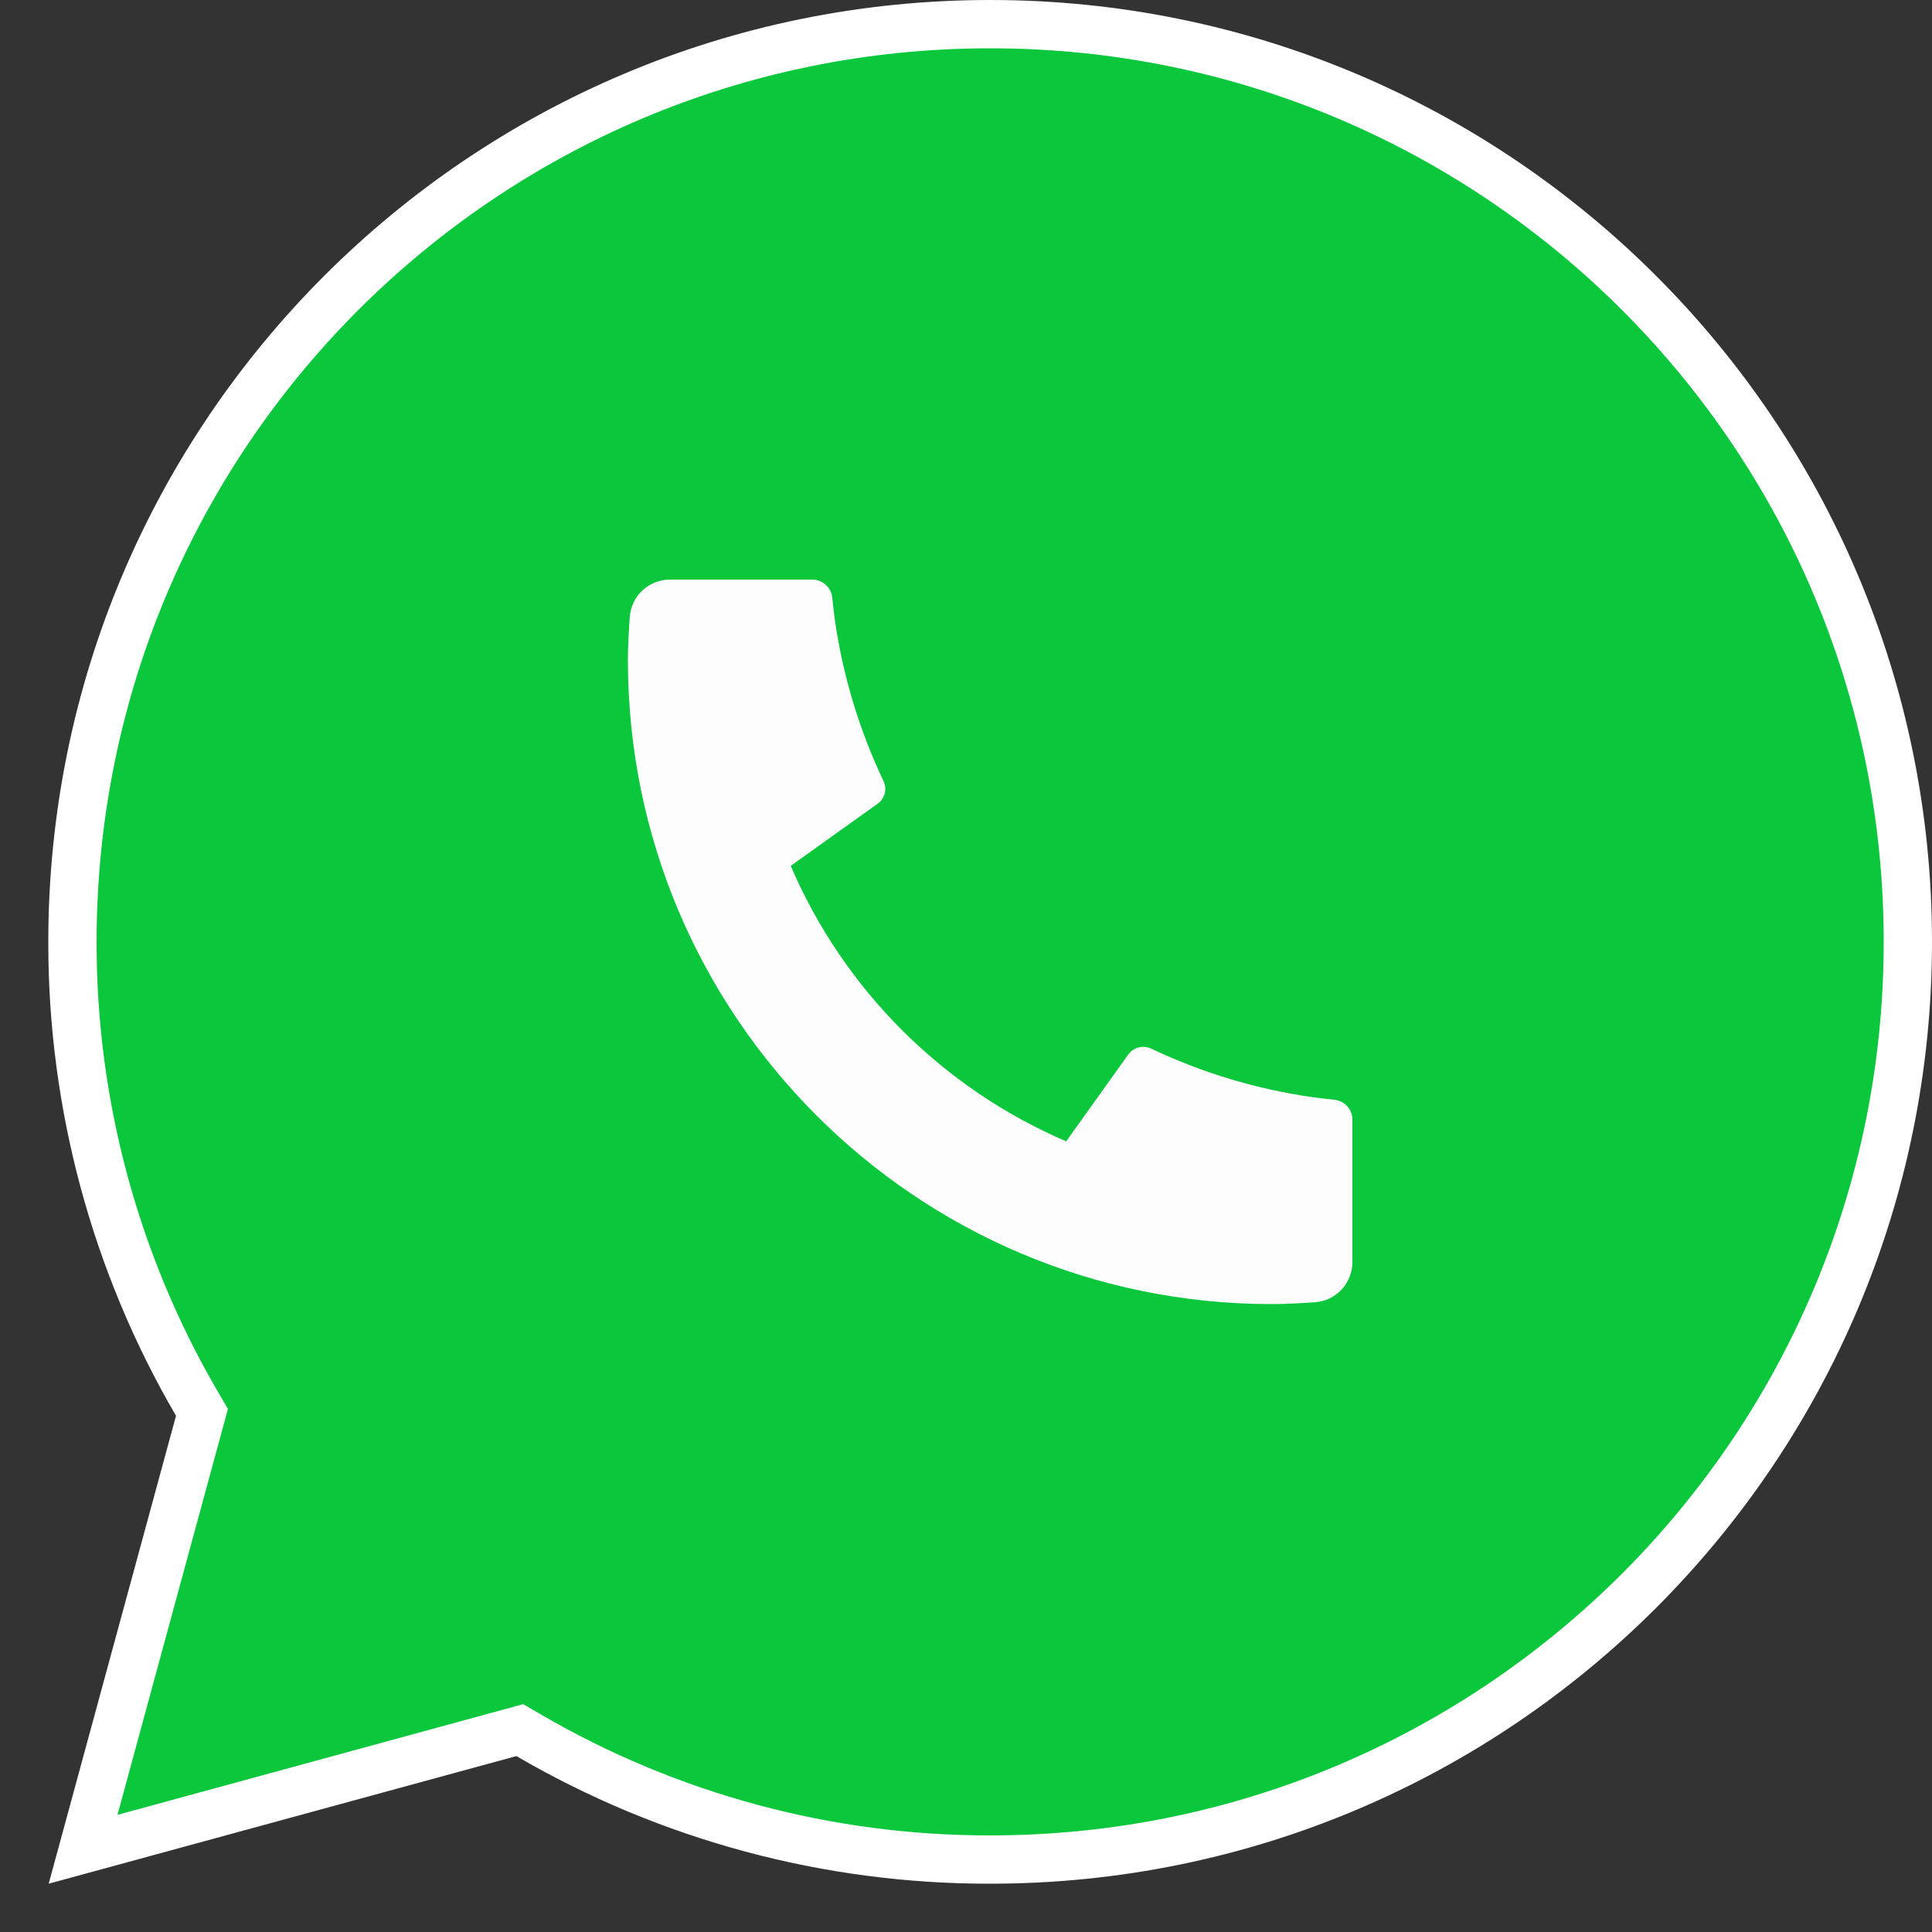
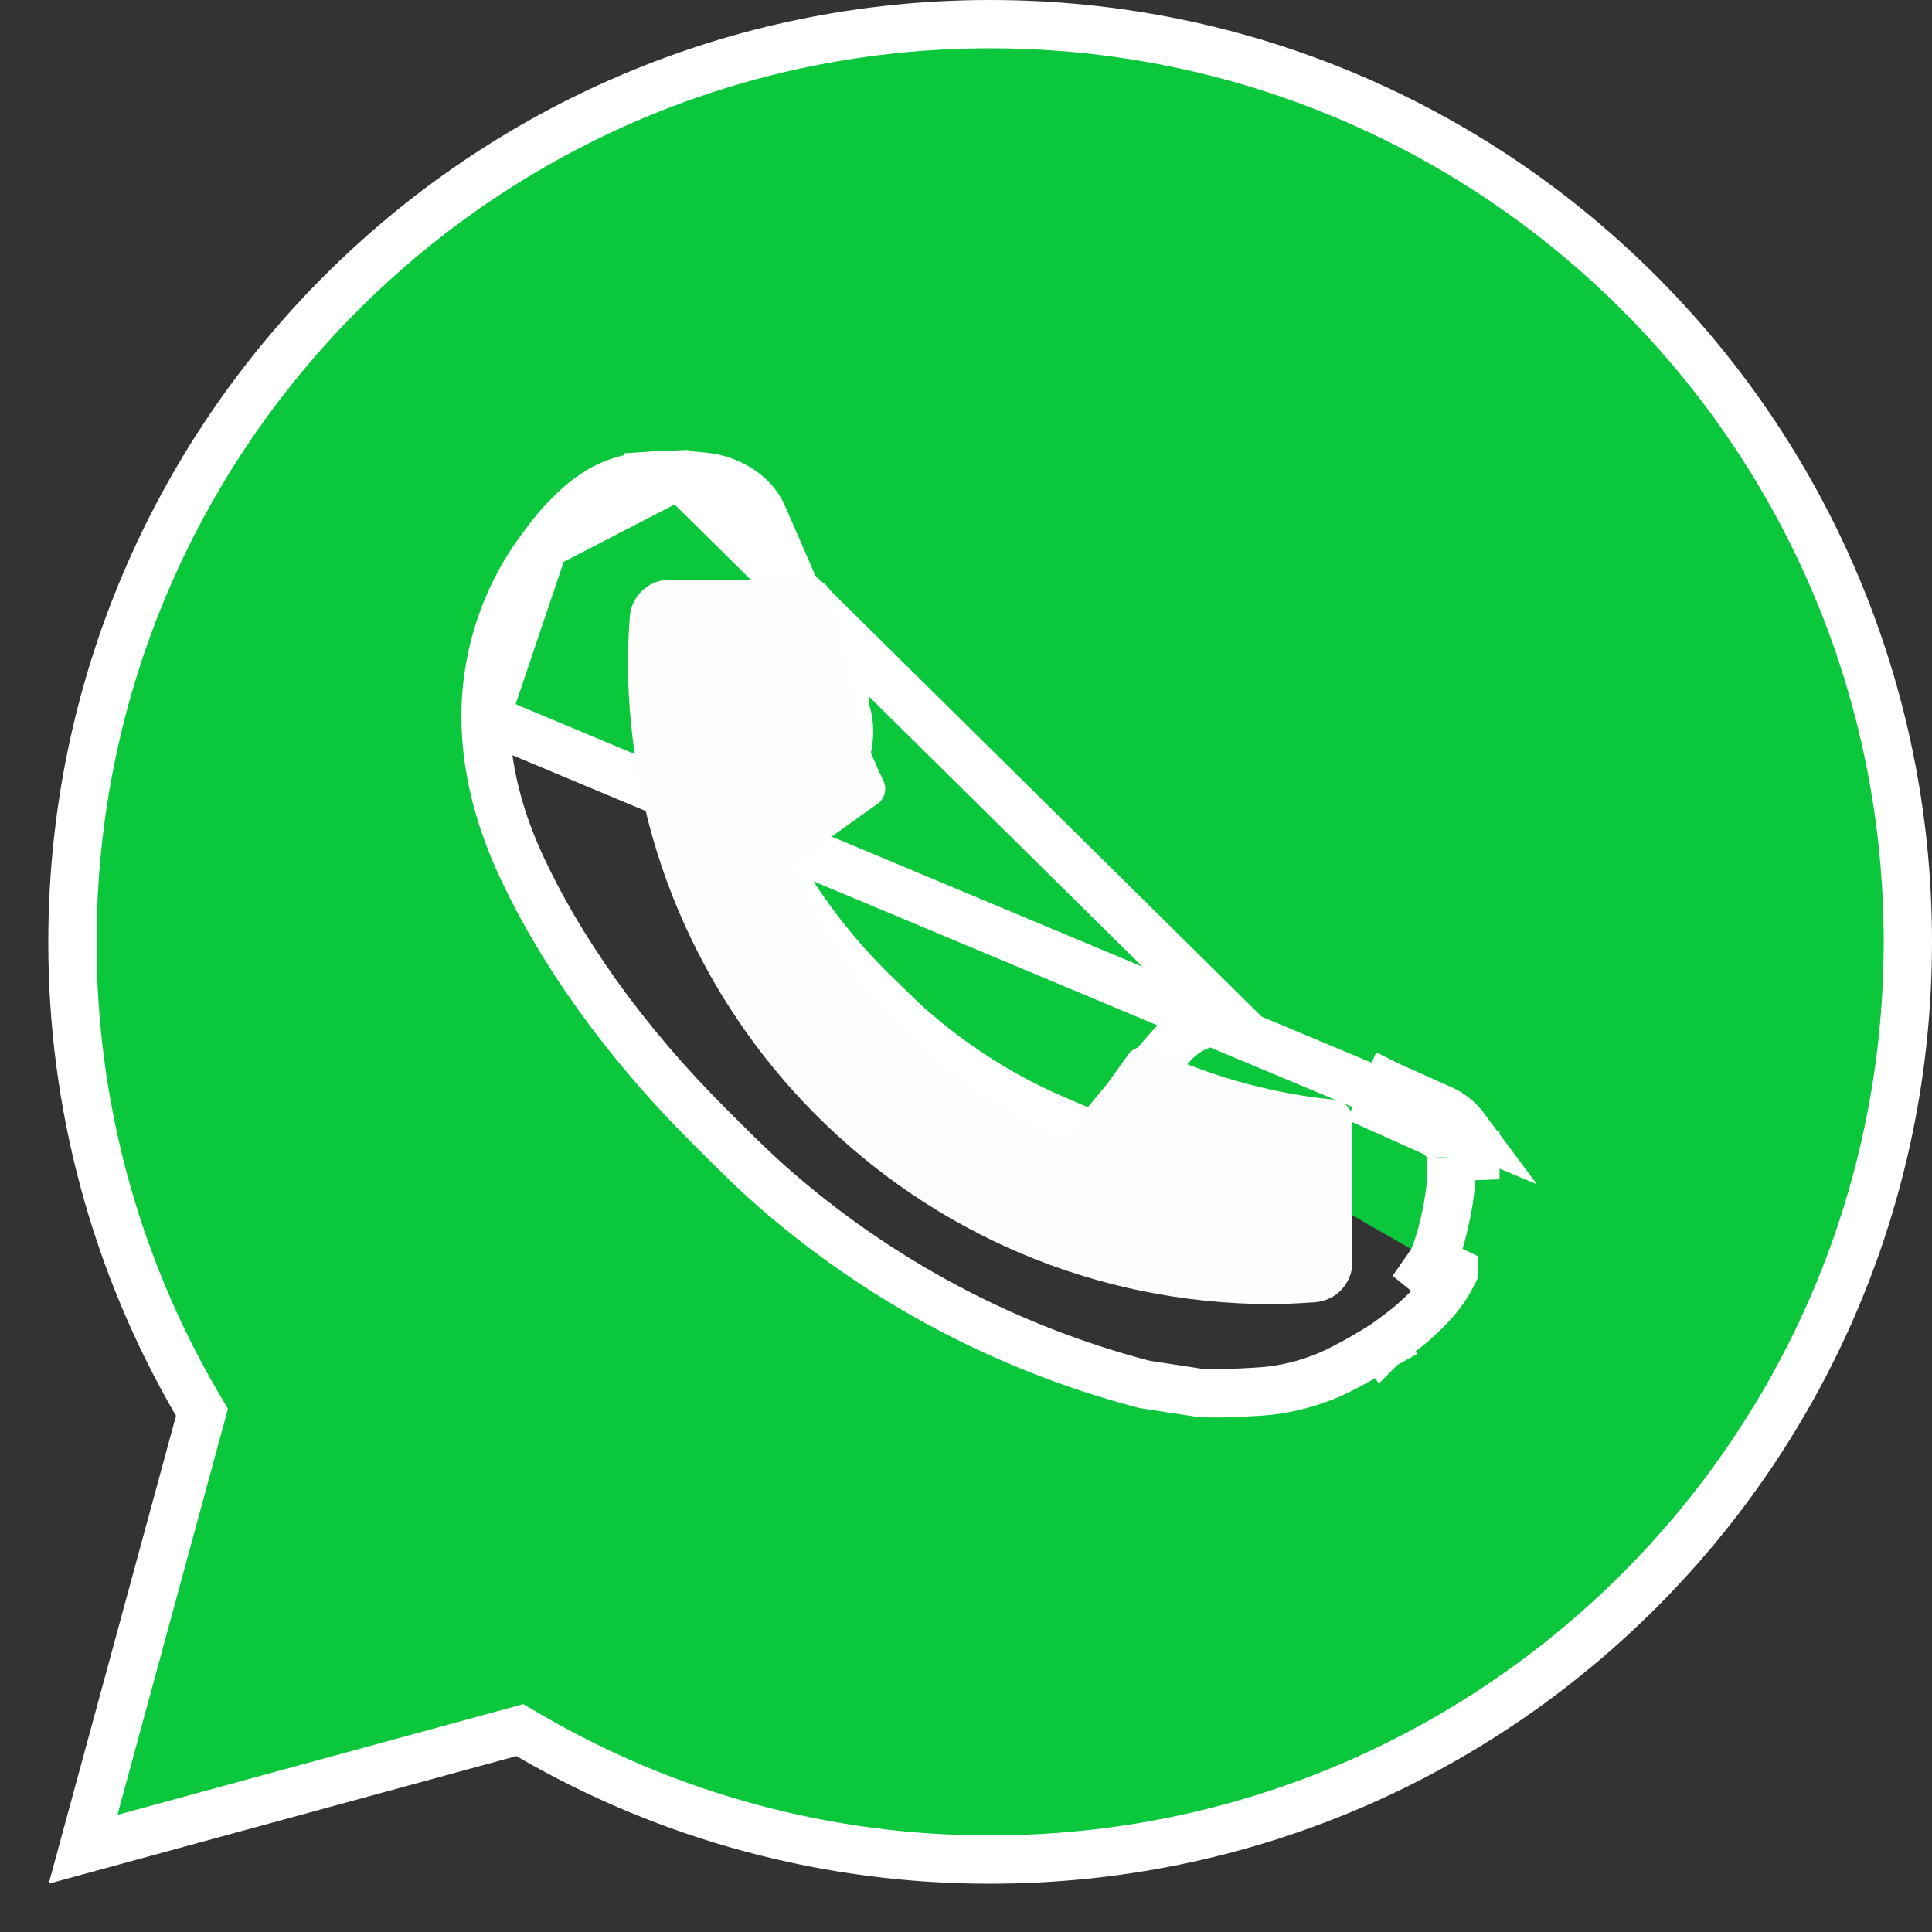
<svg xmlns="http://www.w3.org/2000/svg" width="80" height="80" viewBox="0 0 80 80" fill="none">
  <rect x="0" y="0" width="80" height="80" fill="#333333" stroke="none" />
  <path d="M28.121 19.668L28.102 19.649L27.68 19.666C27.403 19.669 27.127 19.68 26.852 19.7L26.852 19.704C26.218 19.745 25.598 19.913 25.03 20.197L25.007 20.209L24.985 20.221C24.485 20.504 24.029 20.857 23.628 21.269C23.175 21.698 22.877 22.094 22.638 22.409C22.598 22.463 22.559 22.515 22.521 22.564L28.121 19.668ZM28.121 19.668C28.262 19.671 28.402 19.676 28.542 19.683L28.555 19.683L28.567 19.684C28.796 19.701 29.022 19.727 29.227 19.749L29.235 19.75L29.243 19.751L29.243 19.751C29.697 19.805 30.159 19.965 30.556 20.207C30.946 20.444 31.35 20.806 31.573 21.312C32.738 23.956 33.872 26.62 34.968 29.296M28.121 19.668L51.004 42.277C50.604 42.24 50.201 42.287 49.82 42.414C49.462 42.535 49.132 42.724 48.847 42.972C48.823 42.989 48.806 43.004 48.795 43.013C48.738 43.06 48.685 43.112 48.643 43.155C48.552 43.249 48.414 43.4 48.202 43.644C47.772 44.136 46.995 45.054 45.584 46.764L45.568 46.783L45.553 46.803C45.509 46.862 45.45 46.906 45.381 46.93C45.314 46.953 45.241 46.957 45.172 46.94C44.966 46.884 44.764 46.814 44.567 46.73L44.561 46.728C44.27 46.606 44.116 46.539 43.966 46.474C43.856 46.425 43.747 46.378 43.587 46.31C41.446 45.375 39.463 44.112 37.711 42.567L37.707 42.564C37.372 42.271 37.062 41.967 36.73 41.641C36.601 41.514 36.468 41.383 36.329 41.249L36.325 41.246C34.853 39.836 33.571 38.242 32.509 36.502L32.509 36.502L32.505 36.495L32.275 36.125L32.267 36.112L32.259 36.099C32.151 35.938 32.063 35.765 31.994 35.584C31.994 35.568 31.998 35.543 32.014 35.506C32.023 35.484 32.033 35.466 32.041 35.453L32.047 35.446C32.075 35.416 32.114 35.372 32.163 35.319C32.26 35.211 32.395 35.061 32.543 34.894C32.835 34.564 33.2 34.144 33.441 33.837M20.106 29.722C20.115 31.805 20.658 33.804 21.481 35.638L21.482 35.642C23.135 39.286 25.836 43.108 29.37 46.631L29.371 46.631C29.484 46.744 29.599 46.858 29.713 46.973C30.428 47.687 31.166 48.424 31.95 49.114L31.95 49.114C36.37 53.006 41.638 55.812 47.333 57.31L47.384 57.324L47.436 57.332L49.651 57.671L49.699 57.678L49.748 57.681C50.403 57.717 51.063 57.681 51.662 57.649C51.784 57.643 51.903 57.636 52.019 57.631L52.022 57.63C53.302 57.565 54.552 57.218 55.684 56.617C56.219 56.341 56.742 56.04 57.25 55.716L57.25 55.716L57.259 55.711L56.713 54.873C57.259 55.711 57.259 55.711 57.259 55.711L57.259 55.711L57.259 55.711L57.26 55.71L57.261 55.709L57.264 55.707L57.274 55.701L57.305 55.68C57.33 55.663 57.366 55.639 57.412 55.606C57.502 55.543 57.633 55.449 57.8 55.323C58.361 54.907 58.728 54.593 59.208 54.092C59.602 53.683 59.946 53.202 60.209 52.653C60.209 52.653 60.209 52.653 60.209 52.652L59.307 52.221M20.106 29.722L60.663 46.707C60.44 46.407 60.137 46.143 59.789 45.974L59.776 45.968L59.763 45.962L57.493 44.944L57.493 44.944L57.483 44.939L57.084 45.856L59.353 46.874C59.732 47.057 60.079 47.49 60.094 47.908M20.106 29.722C20.093 27.134 20.943 24.616 22.521 22.564L20.106 29.722ZM59.307 52.221C59.611 51.585 59.915 50.372 60.04 49.362C60.128 48.633 60.109 48.217 60.096 47.953C60.096 47.937 60.095 47.922 60.094 47.908M59.307 52.221C59.092 52.669 58.811 53.063 58.488 53.399L59.307 52.221ZM60.094 47.908L61.094 47.87C61.094 47.869 61.094 47.867 61.093 47.865C61.093 47.865 61.093 47.864 61.093 47.863L60.094 47.908ZM33.441 33.837C33.441 33.838 33.441 33.838 33.44 33.838L32.654 33.22L33.441 33.837ZM33.441 33.837C33.892 33.263 34.276 32.703 34.529 32.293C35.079 31.408 35.379 30.299 34.968 29.296M34.968 29.296C34.968 29.296 34.968 29.296 34.968 29.295L34.042 29.675L34.968 29.296ZM41 77H40.998C34.284 77.011 27.687 75.234 21.887 71.852L21.524 71.64L21.12 71.751L3.44 76.575L8.253 58.887L8.363 58.483L8.152 58.121C4.767 52.319 2.989 45.719 3 39.002V39C3 18.013 20.013 1 41 1C61.987 1 79 18.013 79 39C79 59.987 61.987 77 41 77Z" fill="#0AC73C" stroke="white" stroke-width="2" />
-   <circle cx="41" cy="39" r="26" fill="#0AC73C" />
  <path d="M56 46.367V52.26C56 52.682 55.84 53.088 55.553 53.397C55.265 53.706 54.871 53.894 54.45 53.923C53.722 53.973 53.127 54 52.667 54C37.938 54 26 42.062 26 27.333C26 26.873 26.025 26.278 26.077 25.55C26.106 25.129 26.294 24.735 26.603 24.447C26.912 24.16 27.318 24 27.74 24H33.633C33.84 24 34.039 24.076 34.193 24.215C34.346 24.354 34.443 24.544 34.463 24.75C34.502 25.133 34.537 25.438 34.57 25.67C34.901 27.982 35.58 30.23 36.583 32.338C36.742 32.672 36.638 33.07 36.338 33.283L32.742 35.853C34.941 40.977 39.024 45.061 44.148 47.26L46.715 43.67C46.82 43.523 46.973 43.418 47.148 43.373C47.322 43.327 47.507 43.345 47.67 43.422C49.778 44.423 52.026 45.1 54.337 45.43C54.568 45.463 54.873 45.498 55.253 45.537C55.459 45.558 55.649 45.654 55.787 45.808C55.925 45.961 56 46.16 56 46.367Z" fill="#FDFDFD" />
</svg>